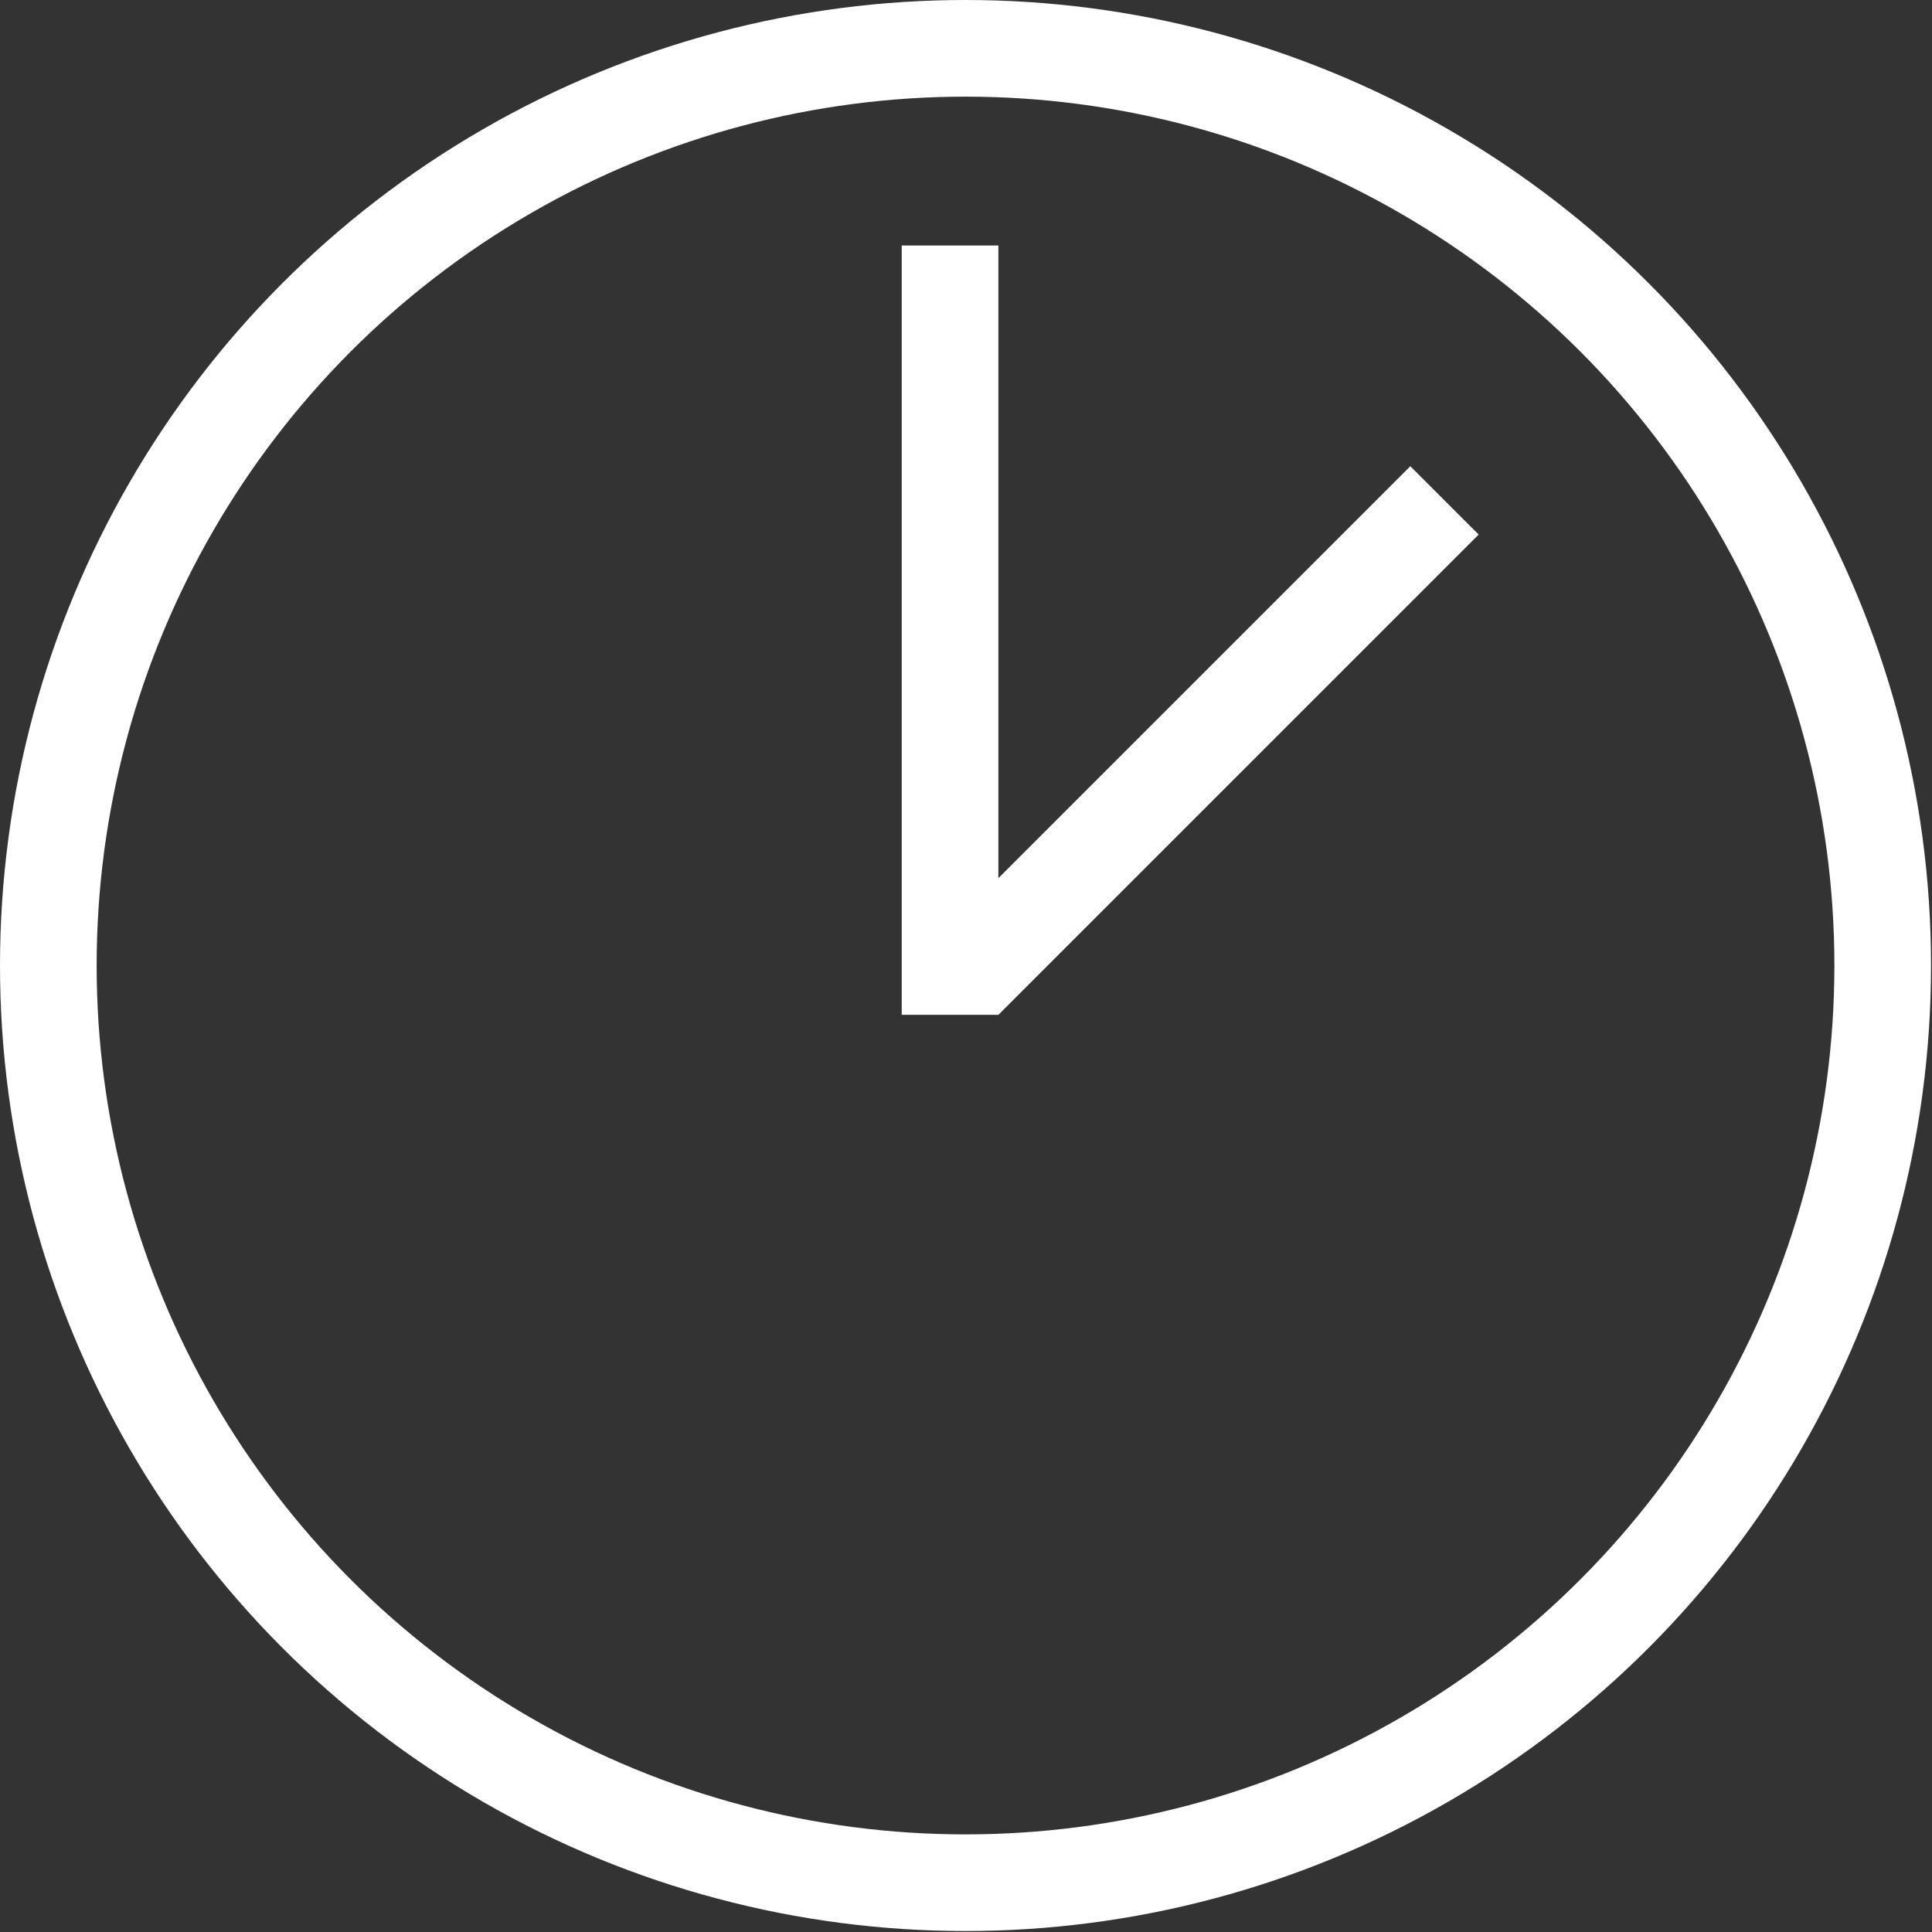
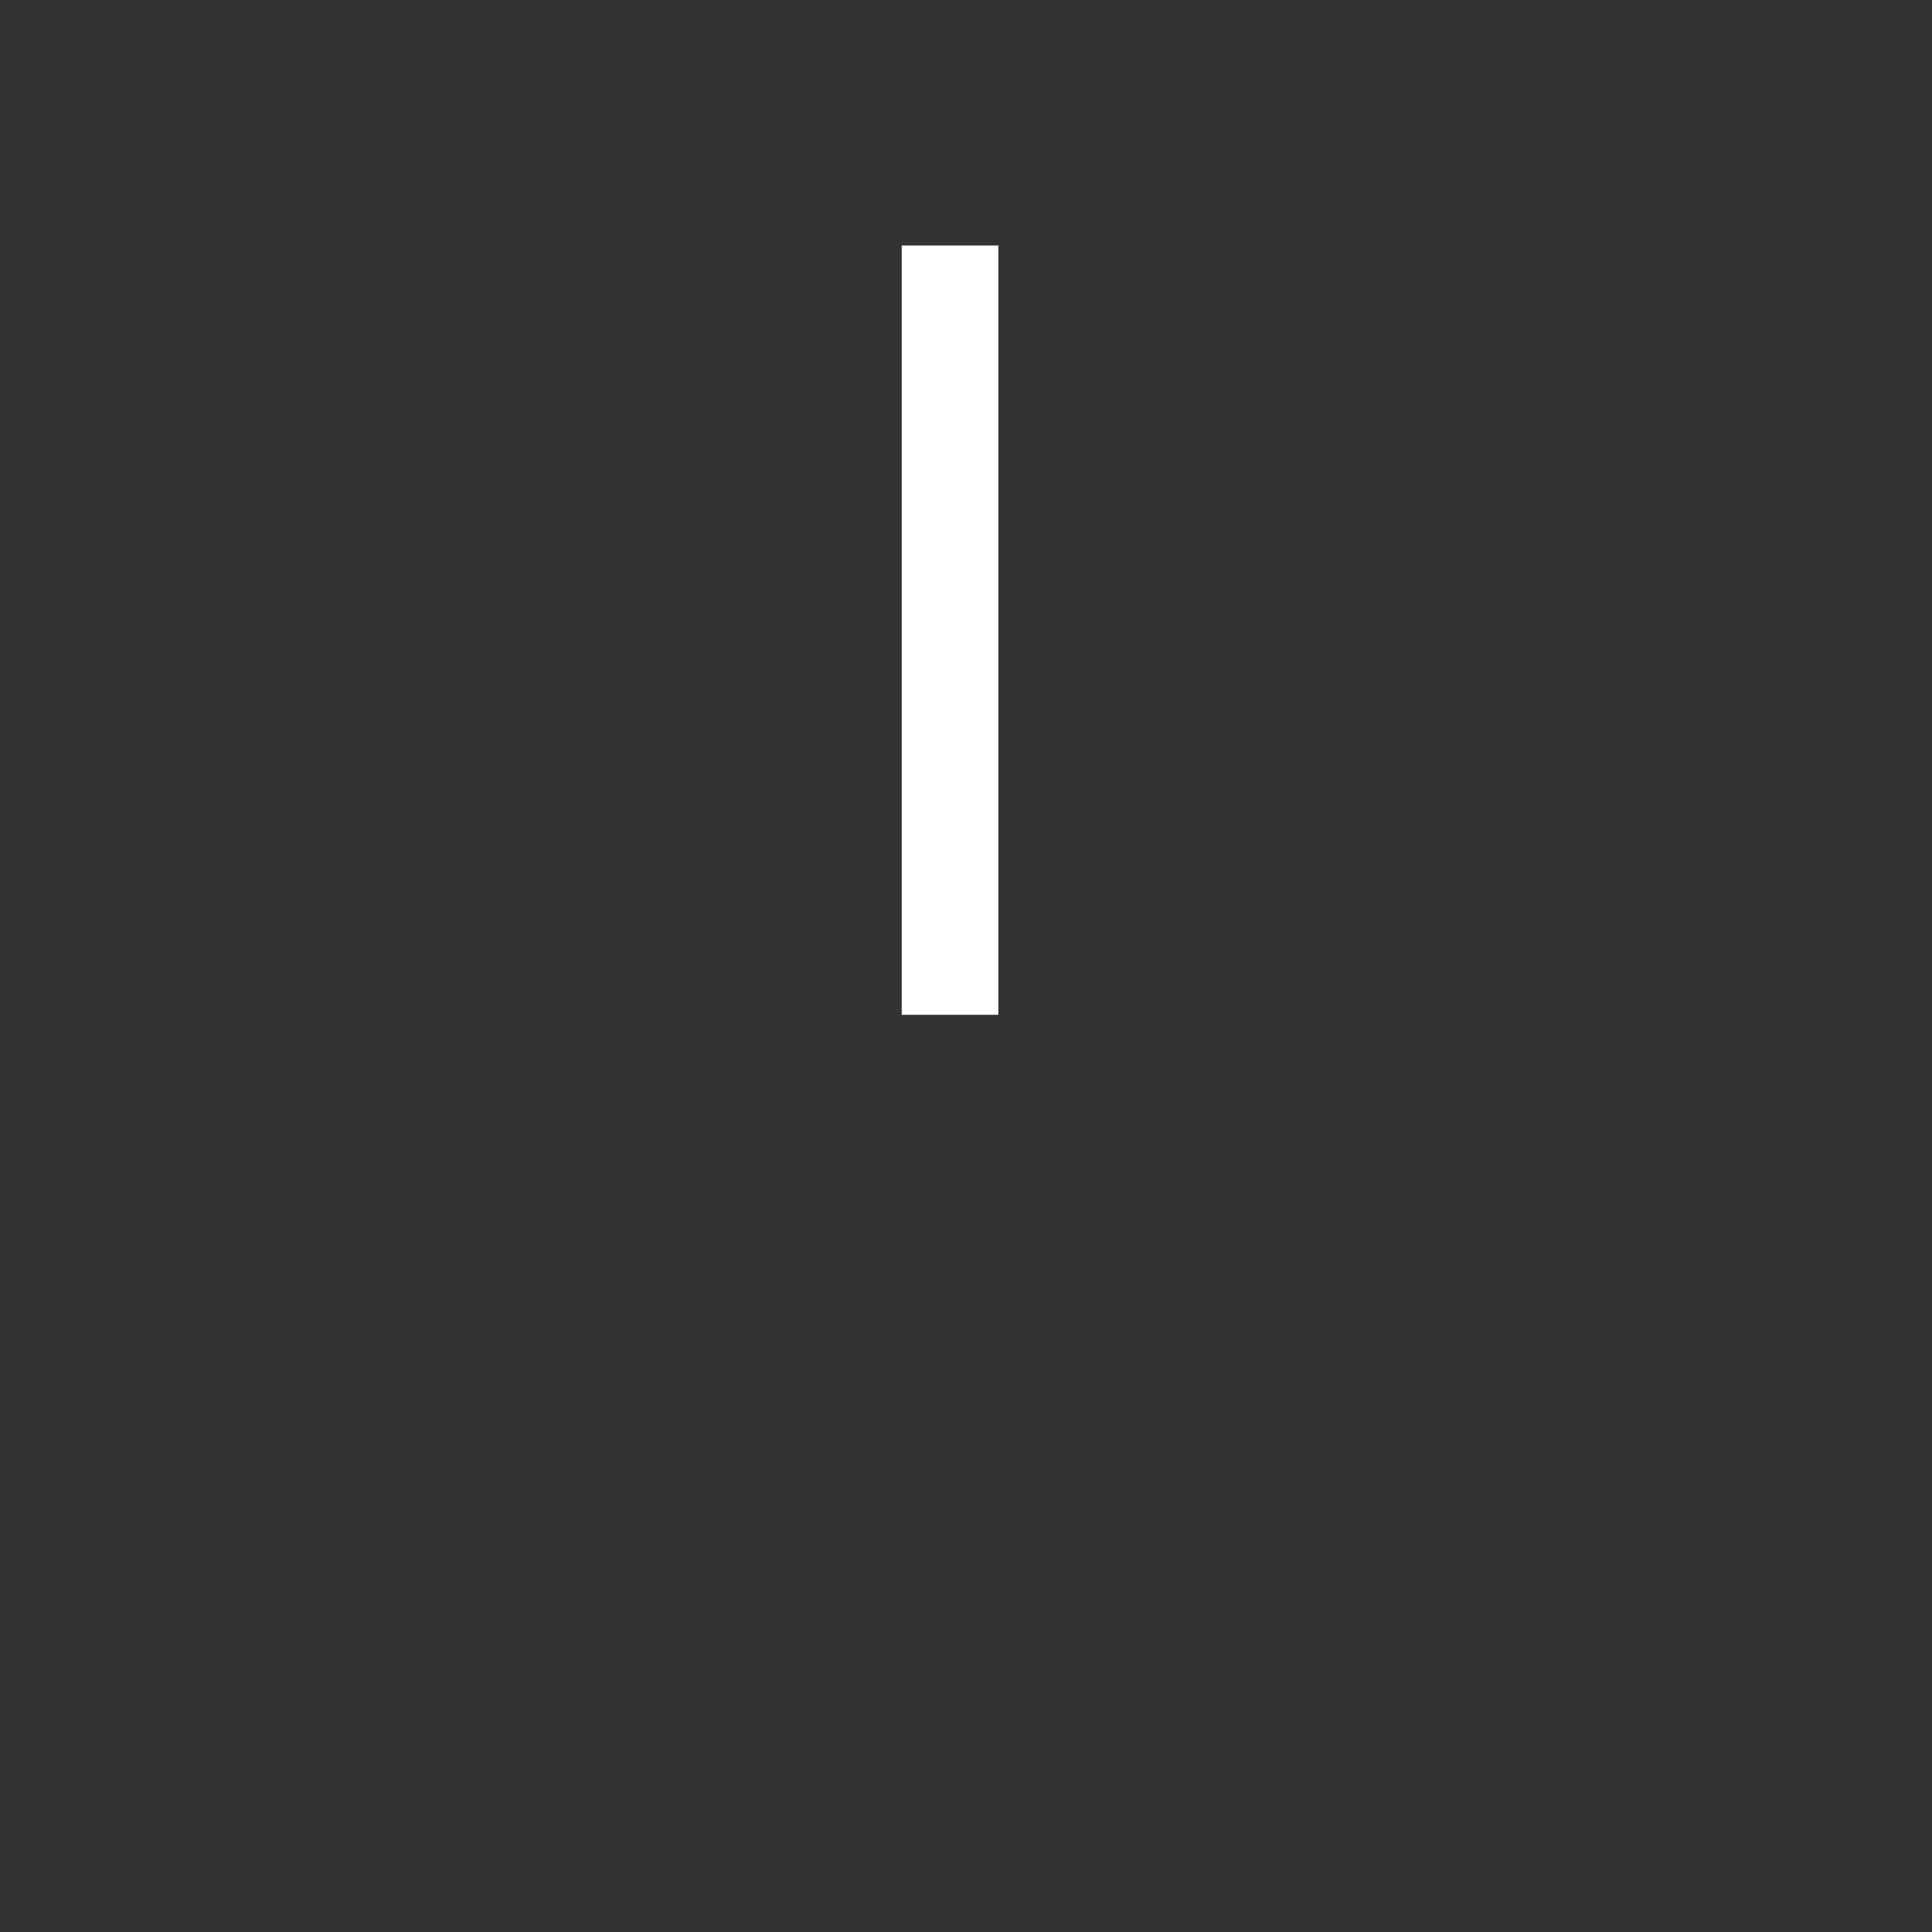
<svg xmlns="http://www.w3.org/2000/svg" viewBox="0 0 19.99 19.99">
  <rect x="0" y="0" width="19.99" height="19.99" fill="#333333" stroke="none" />
  <defs>
    <style>.cls-1{fill:#fff}.cls-2{fill:none;stroke:#fff;stroke-miterlimit:10}</style>
  </defs>
  <g id="Calque_2" data-name="Calque 2">
    <g id="Calque_1-2" data-name="Calque 1">
      <path class="cls-1" d="M9.33 2.54v7.96h1V2.54" />
-       <path class="cls-1" transform="rotate(-45 12.466 7.667)" d="M8.95 7.16h7.03v1H8.95z" />
-       <circle class="cls-2" cx="9.99" cy="9.99" r="9.49" />
    </g>
  </g>
</svg>